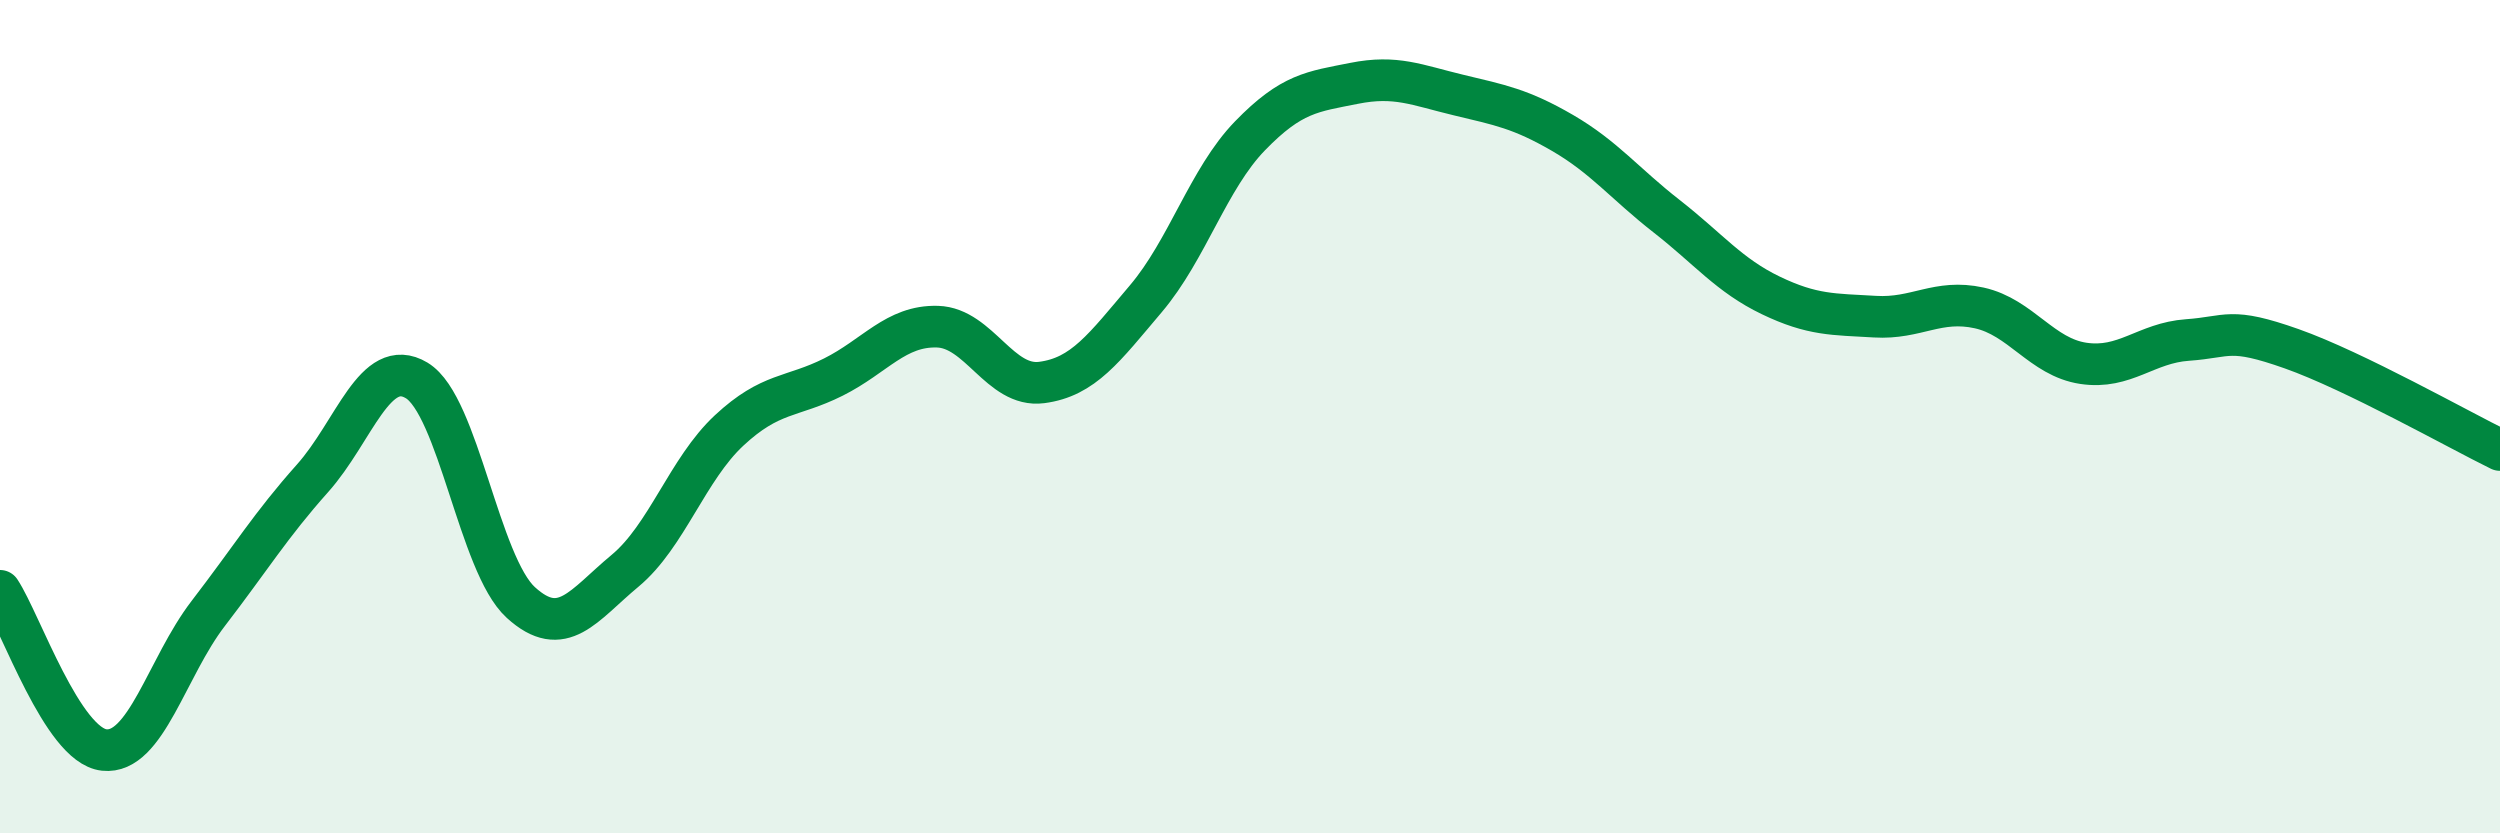
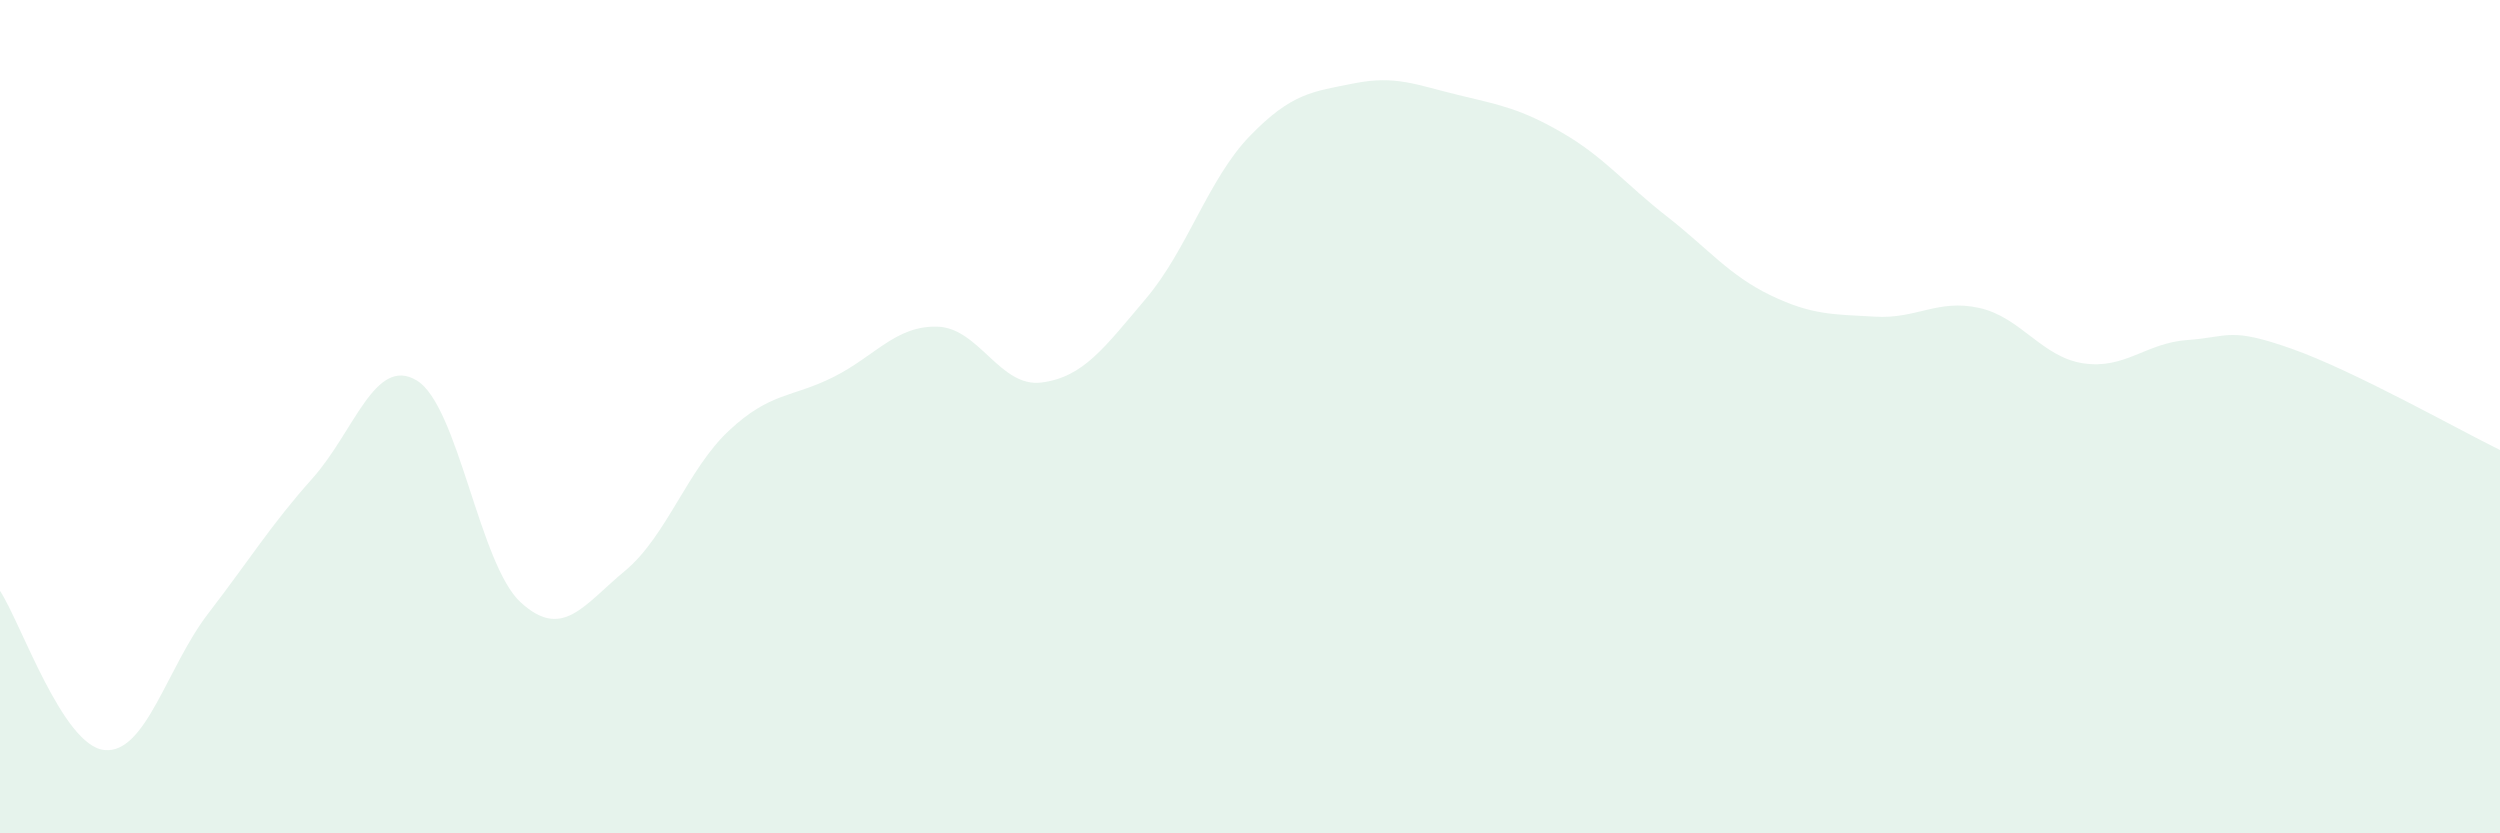
<svg xmlns="http://www.w3.org/2000/svg" width="60" height="20" viewBox="0 0 60 20">
  <path d="M 0,14.18 C 0.5,14.94 1.5,17.89 2.5,18 C 3.5,18.11 4,16.02 5,14.72 C 6,13.42 6.5,12.6 7.5,11.48 C 8.5,10.36 9,8.53 10,9.13 C 11,9.73 11.5,13.55 12.5,14.46 C 13.5,15.37 14,14.53 15,13.7 C 16,12.87 16.5,11.26 17.5,10.33 C 18.5,9.4 19,9.55 20,9.05 C 21,8.55 21.5,7.81 22.5,7.84 C 23.5,7.87 24,9.31 25,9.18 C 26,9.05 26.5,8.35 27.5,7.17 C 28.5,5.99 29,4.29 30,3.26 C 31,2.23 31.5,2.2 32.5,2 C 33.5,1.8 34,2.04 35,2.28 C 36,2.52 36.5,2.61 37.5,3.19 C 38.5,3.77 39,4.41 40,5.19 C 41,5.97 41.5,6.61 42.5,7.09 C 43.5,7.57 44,7.54 45,7.6 C 46,7.66 46.5,7.17 47.5,7.39 C 48.5,7.61 49,8.57 50,8.72 C 51,8.87 51.5,8.23 52.5,8.16 C 53.5,8.09 53.5,7.84 55,8.37 C 56.5,8.9 59,10.31 60,10.8L60 20L0 20Z" fill="#008740" opacity="0.1" stroke-linecap="round" stroke-linejoin="round" />
-   <path d="M 0,14.18 C 0.5,14.94 1.5,17.89 2.5,18 C 3.5,18.11 4,16.02 5,14.72 C 6,13.42 6.5,12.6 7.5,11.48 C 8.5,10.36 9,8.53 10,9.13 C 11,9.73 11.5,13.55 12.5,14.46 C 13.5,15.37 14,14.53 15,13.7 C 16,12.87 16.5,11.26 17.5,10.33 C 18.5,9.4 19,9.55 20,9.05 C 21,8.55 21.5,7.81 22.5,7.84 C 23.5,7.87 24,9.31 25,9.18 C 26,9.05 26.5,8.35 27.5,7.17 C 28.5,5.99 29,4.29 30,3.26 C 31,2.23 31.5,2.2 32.5,2 C 33.5,1.8 34,2.04 35,2.28 C 36,2.52 36.5,2.61 37.5,3.19 C 38.5,3.77 39,4.41 40,5.19 C 41,5.97 41.5,6.61 42.5,7.09 C 43.5,7.57 44,7.54 45,7.6 C 46,7.66 46.5,7.17 47.5,7.39 C 48.5,7.61 49,8.57 50,8.72 C 51,8.87 51.5,8.23 52.5,8.16 C 53.5,8.09 53.5,7.84 55,8.37 C 56.5,8.9 59,10.31 60,10.8" stroke="#008740" stroke-width="1" fill="none" stroke-linecap="round" stroke-linejoin="round" />
</svg>